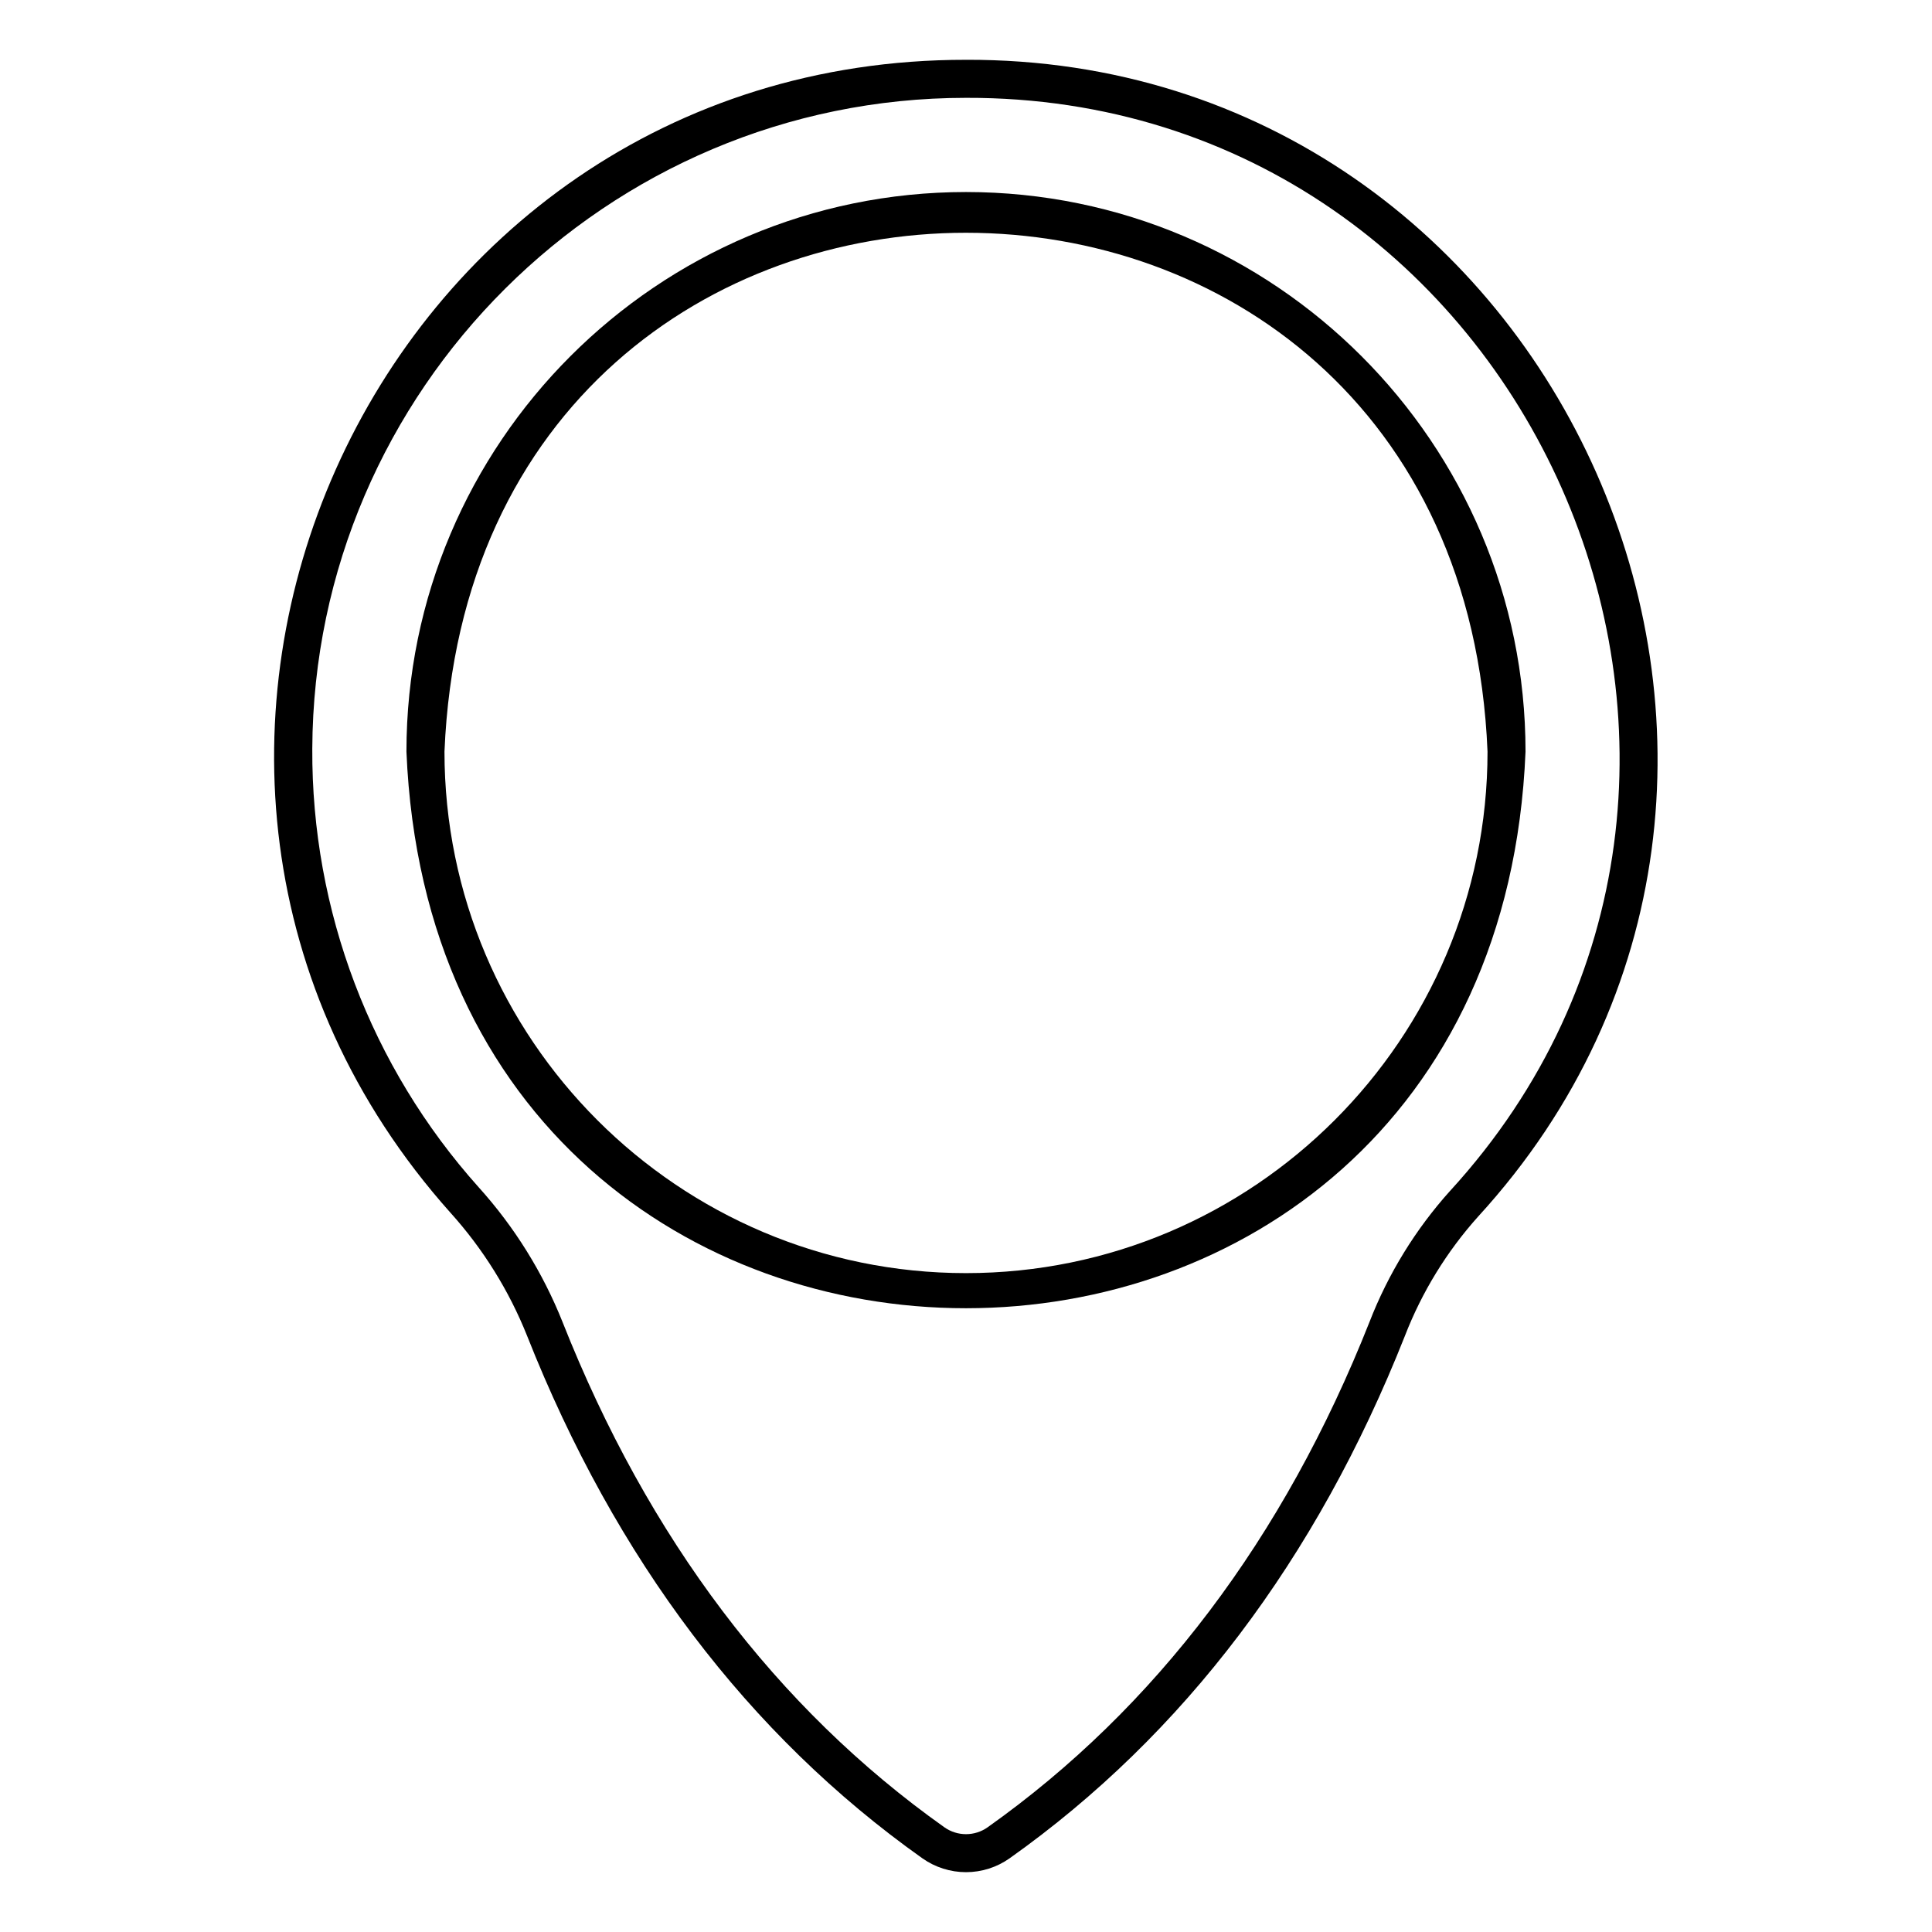
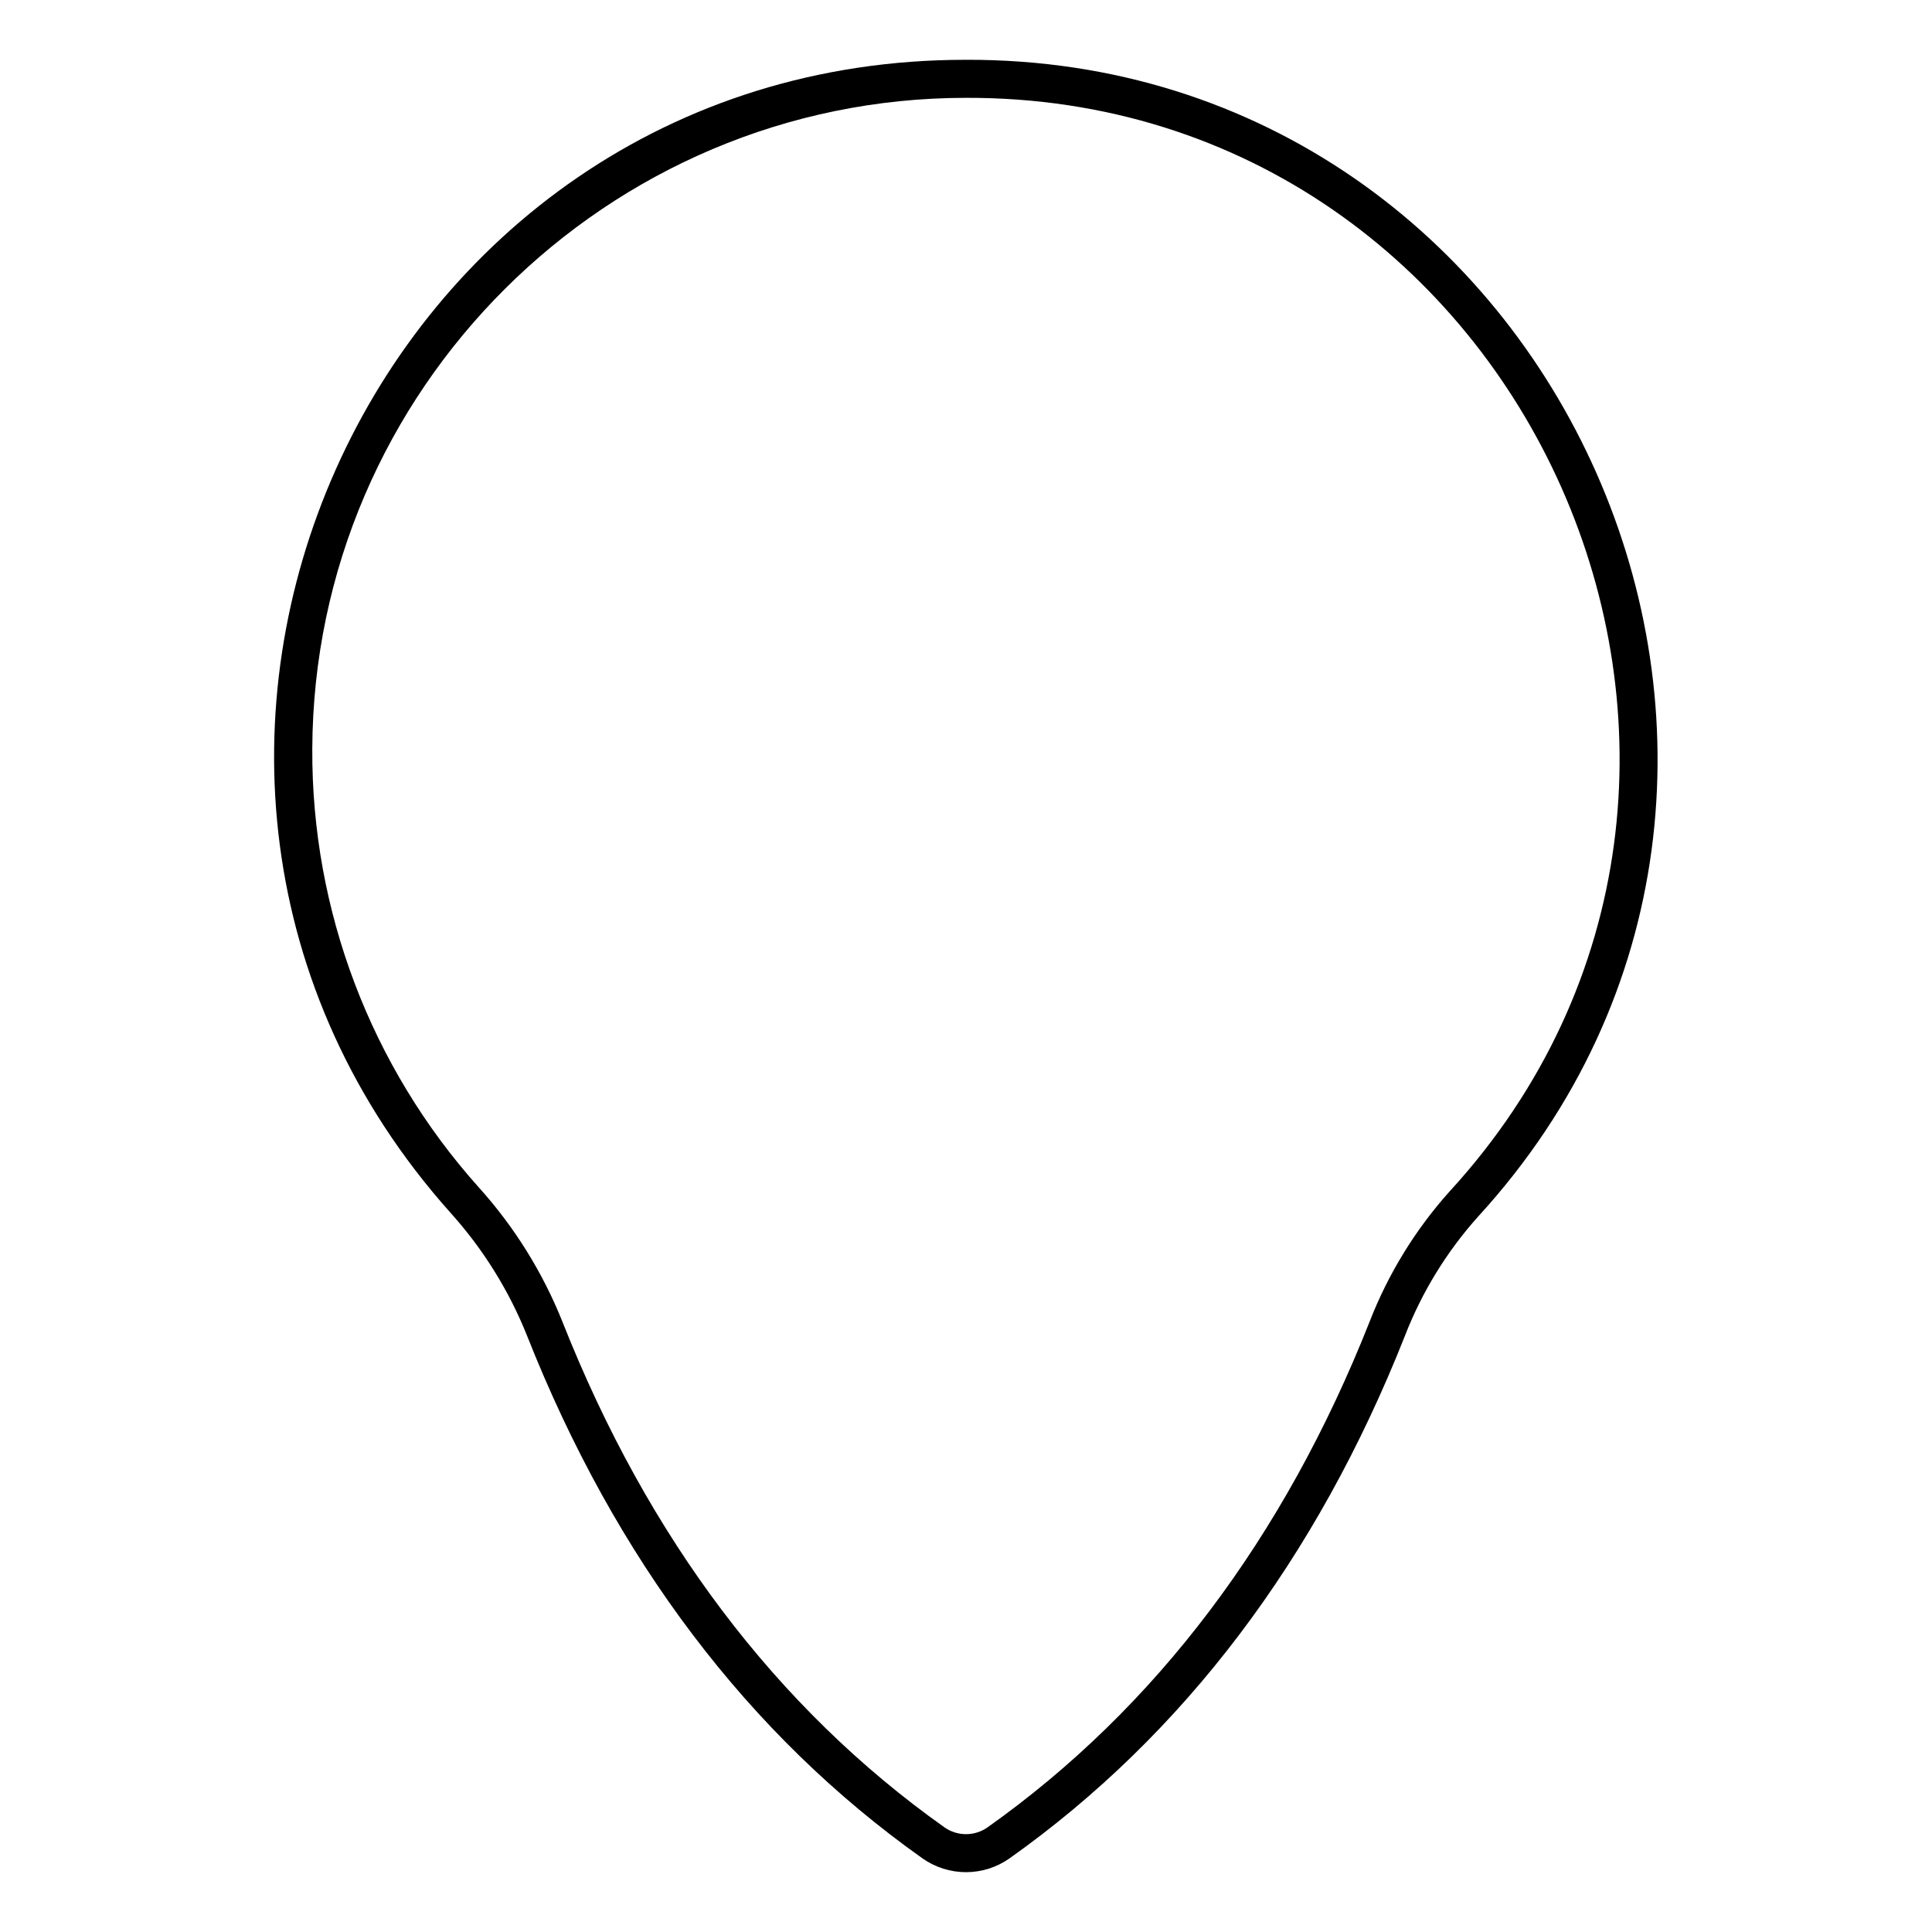
<svg xmlns="http://www.w3.org/2000/svg" fill="#000000" width="800px" height="800px" version="1.1" viewBox="144 144 512 512">
  <g>
    <path d="m400 159.85c-158.13-0.16-241.7 187.81-136.63 305.53 8.656 9.598 15.539 20.656 20.328 32.66 23.41 59.168 58.652 105.74 104.74 138.43 3.383 2.391 7.422 3.676 11.562 3.676s8.18-1.285 11.559-3.676c46.094-32.691 81.336-79.27 104.75-138.43v-0.004c4.512-11.641 11.098-22.367 19.434-31.66 106.52-116.36 22.18-307.01-135.74-306.53zm128.28 299.75c-9.156 10.191-16.391 21.957-21.348 34.73-22.68 57.32-56.73 102.38-101.2 133.92-3.434 2.43-8.027 2.43-11.461 0-44.473-31.539-78.523-76.598-101.2-133.92v-0.004c-5.231-13.109-12.746-25.188-22.199-35.668-28.609-31.938-44.332-73.367-44.113-116.24 0.406-95.113 78.125-172.49 173.25-172.49 149.24-0.418 228.95 179.68 128.28 289.67z" />
-     <path d="m400 194.89c-81.766 0-148.29 66.52-148.29 148.29 8.145 196.72 288.46 196.66 296.57 0 0-81.762-66.523-148.29-148.29-148.29zm0 286.5c-76.211 0-138.21-62-138.21-138.21 7.59-183.35 268.86-183.3 276.42 0 0 76.211-62 138.21-138.21 138.21z" />
  </g>
</svg>